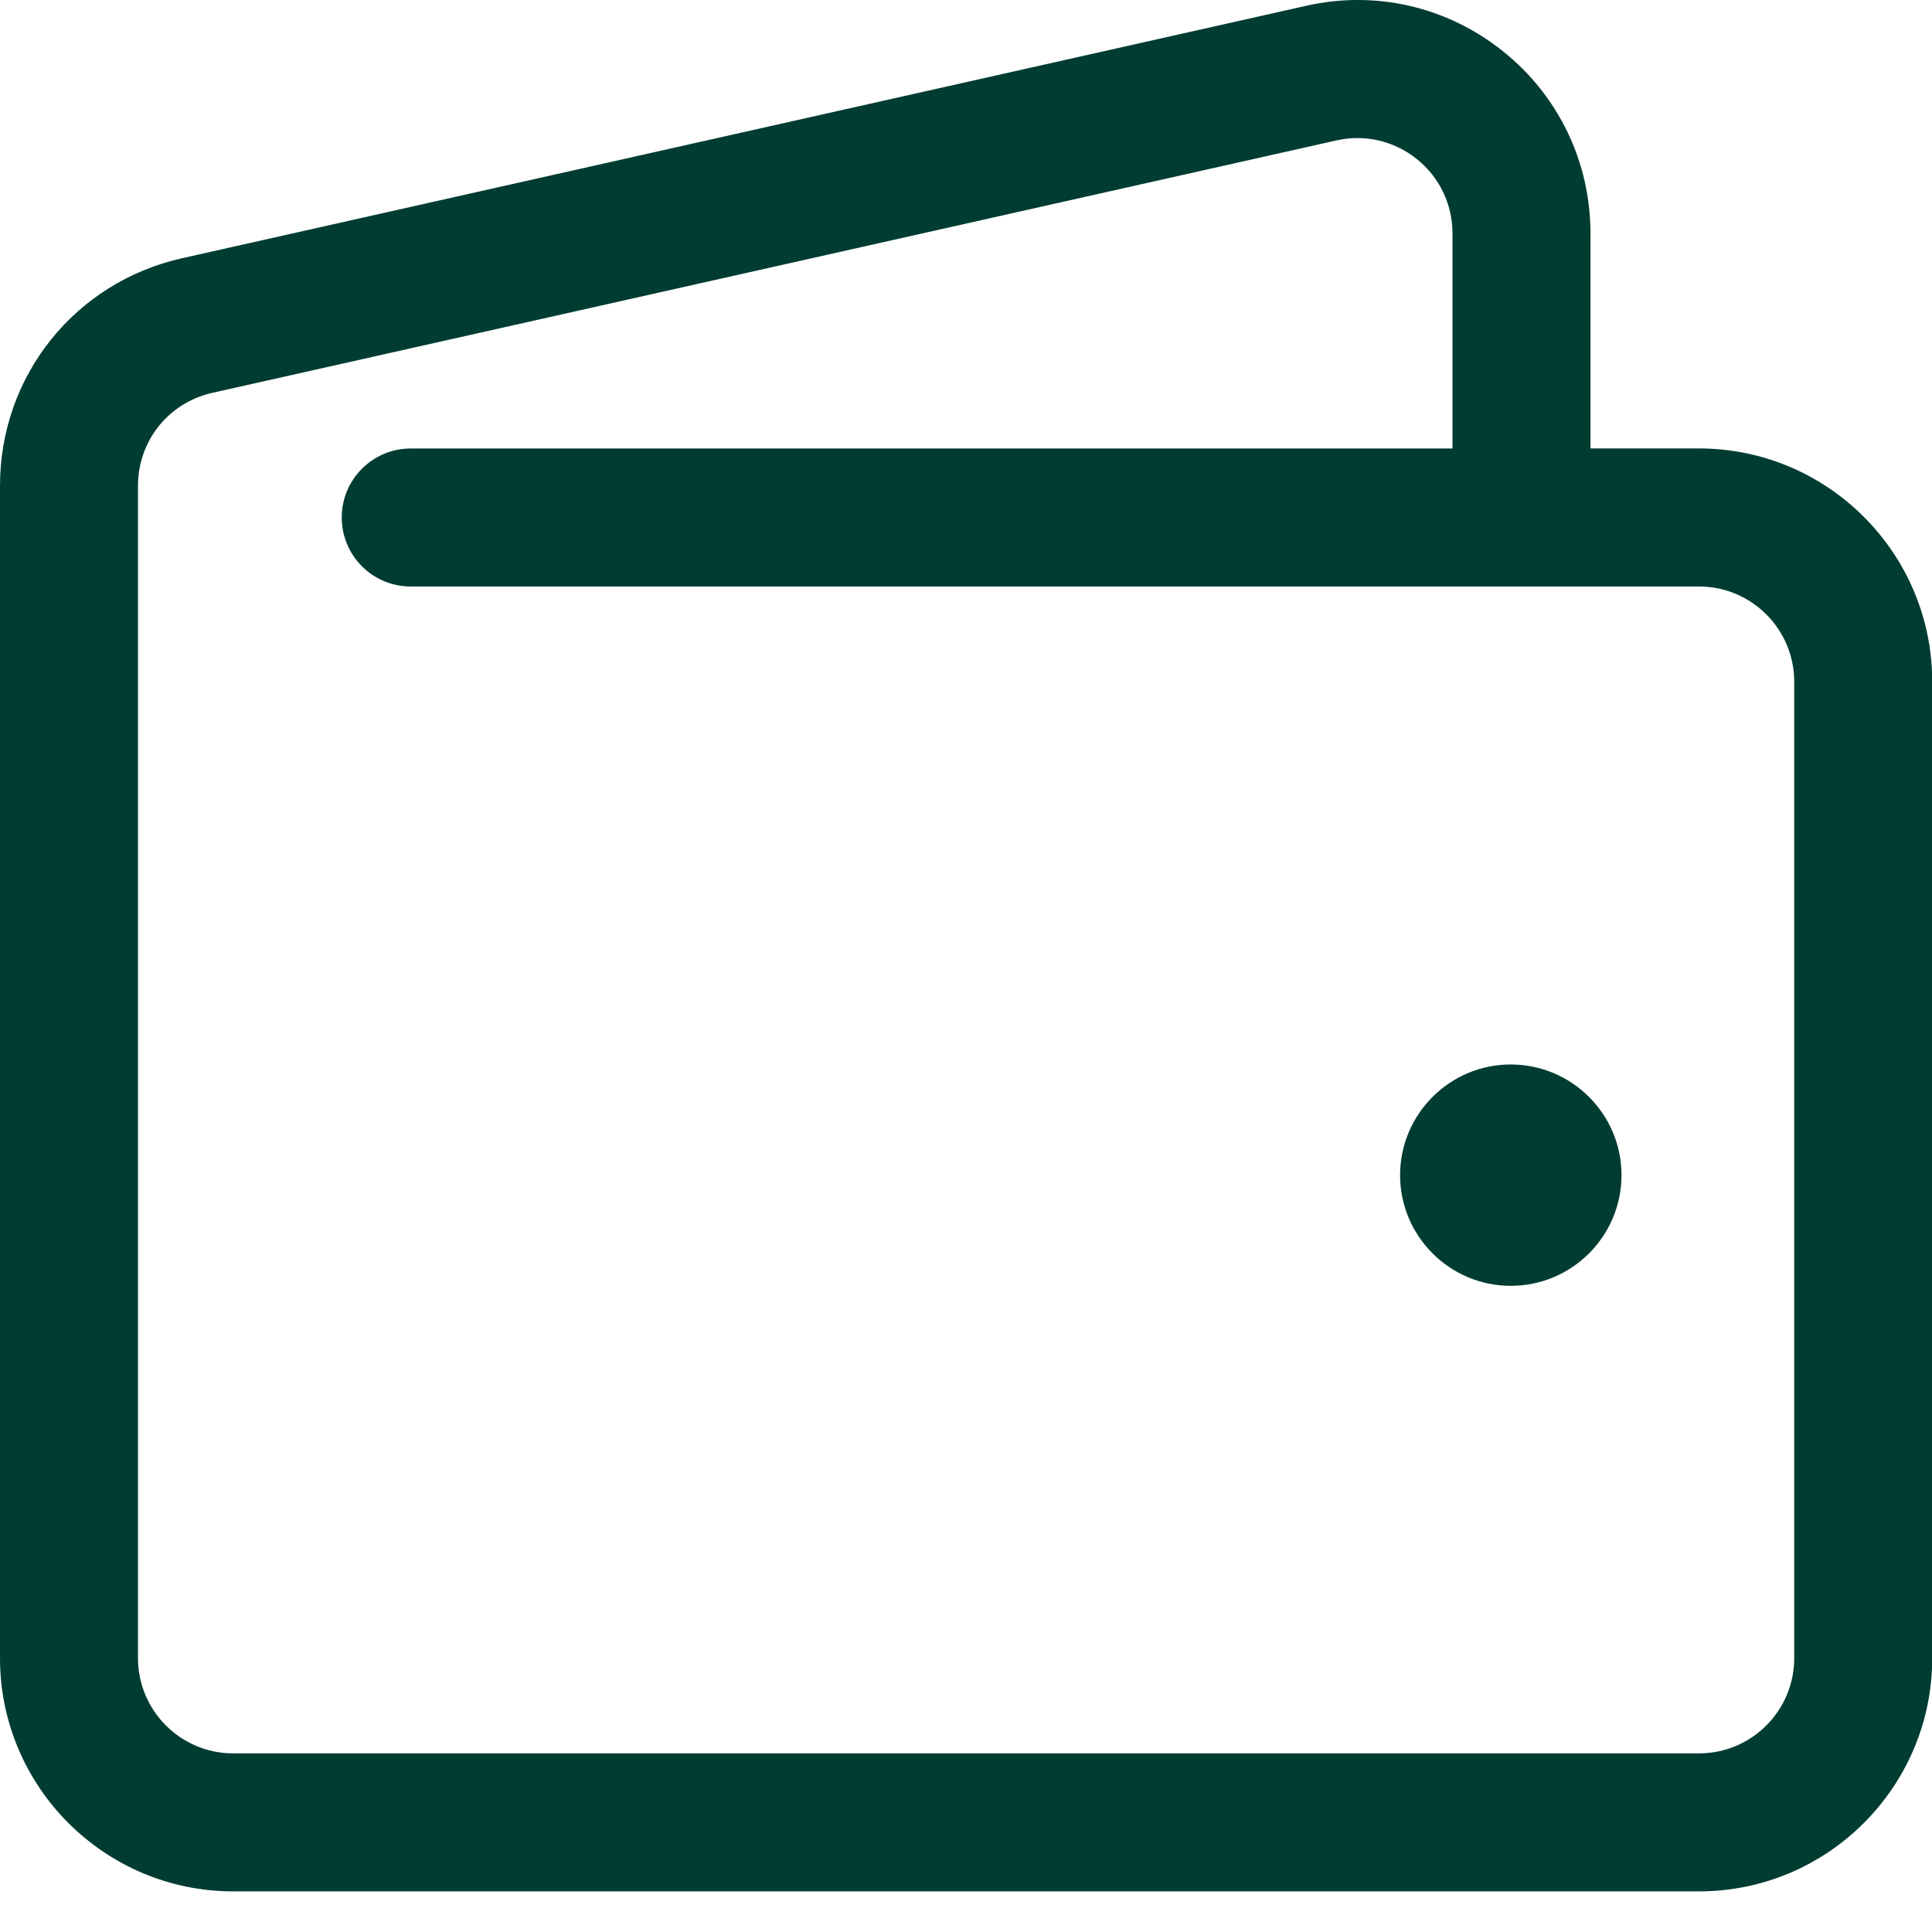
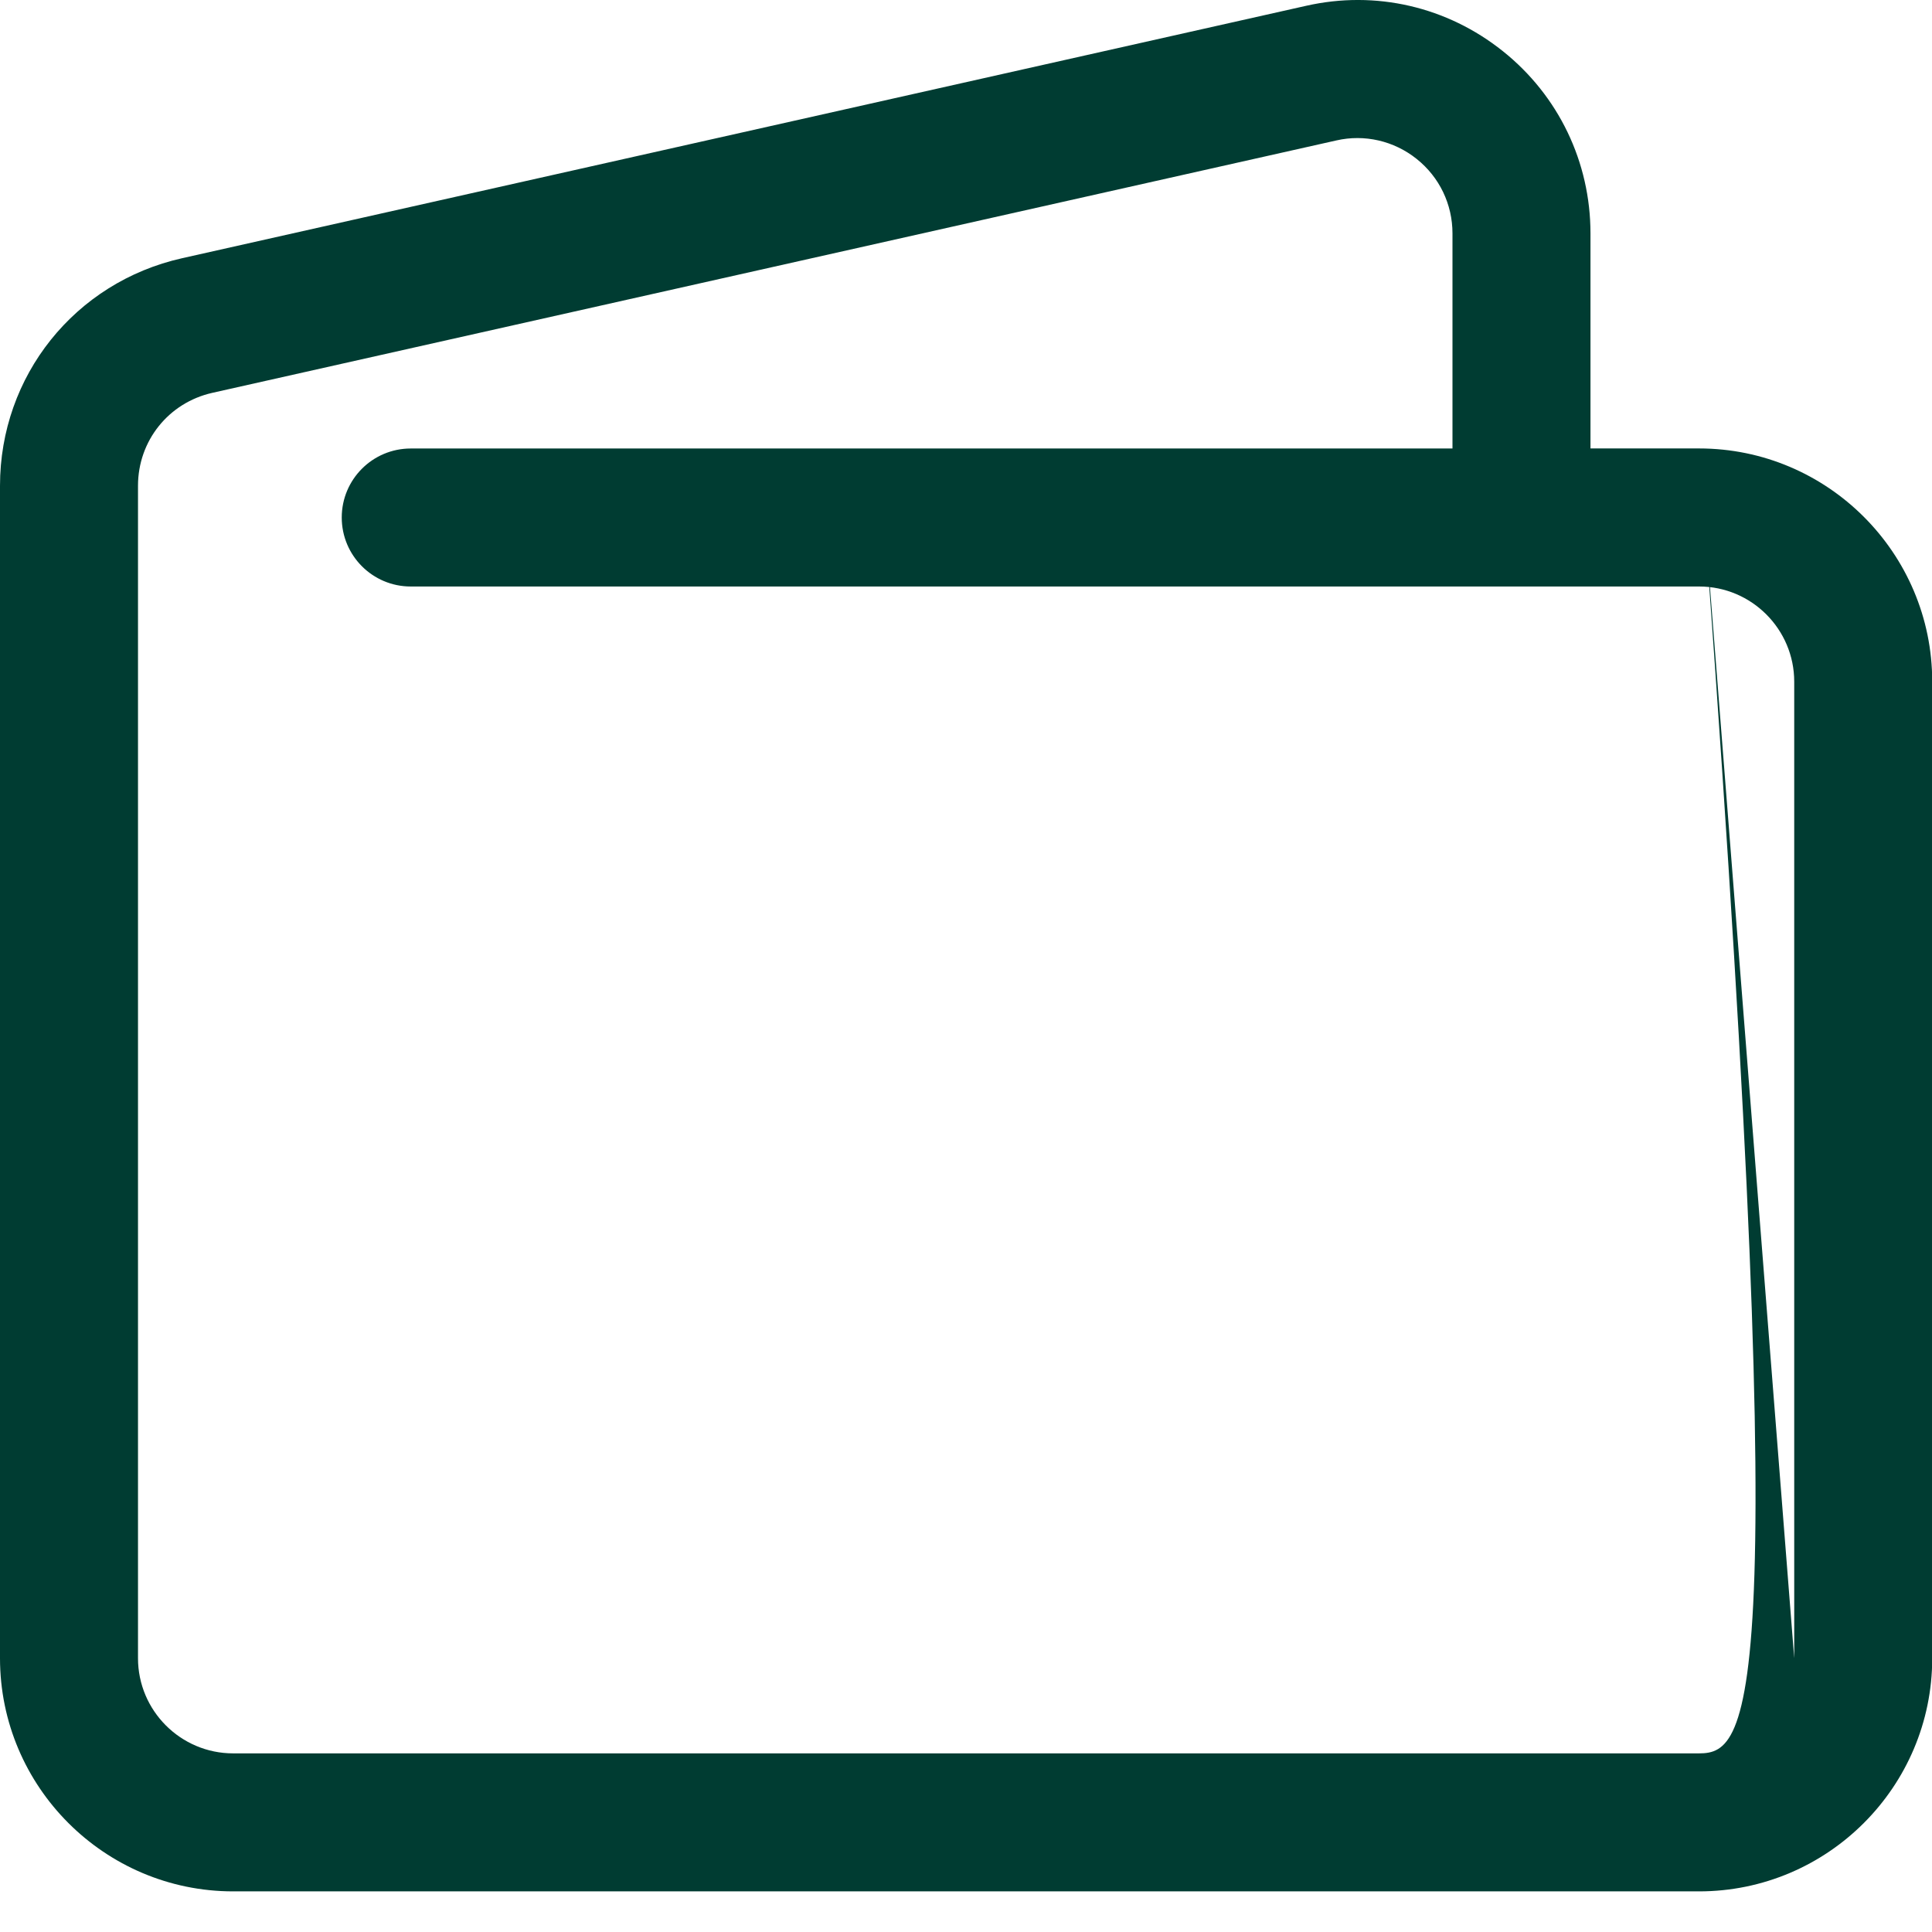
<svg xmlns="http://www.w3.org/2000/svg" width="35" height="35" viewBox="0 0 35 35" fill="none">
-   <path d="M30.78 8.124H28.813V4.228C28.813 2.938 28.236 1.734 27.227 0.928C26.218 0.121 24.922 -0.18 23.662 0.105L3.298 4.678C1.356 5.114 0 6.81 0 8.8V30.04C0 32.369 1.895 34.264 4.224 34.264H30.78C33.109 34.264 35.004 32.369 35.004 30.04V12.349C35.004 10.02 33.109 8.124 30.78 8.124ZM32.504 30.04C32.504 30.99 31.731 31.764 30.78 31.764H4.224C3.273 31.764 2.5 30.99 2.5 30.04V8.8C2.5 7.987 3.053 7.296 3.845 7.117L24.21 2.544C24.718 2.428 25.253 2.55 25.665 2.88C26.077 3.209 26.313 3.701 26.313 4.228V8.125H7.441C6.75 8.125 6.191 8.685 6.191 9.375C6.191 10.065 6.75 10.625 7.441 10.625H30.78C31.731 10.625 32.504 11.399 32.504 12.349V30.04Z" fill="#003C32" />
-   <path d="M27.369 19.284C26.264 19.284 25.364 20.182 25.364 21.289C25.364 22.395 26.264 23.294 27.369 23.294C28.475 23.294 29.375 22.395 29.375 21.289C29.375 20.182 28.473 19.284 27.369 19.284Z" fill="#003C32" />
+   <path d="M30.78 8.124H28.813V4.228C28.813 2.938 28.236 1.734 27.227 0.928C26.218 0.121 24.922 -0.18 23.662 0.105L3.298 4.678C1.356 5.114 0 6.81 0 8.8V30.04C0 32.369 1.895 34.264 4.224 34.264H30.78C33.109 34.264 35.004 32.369 35.004 30.04V12.349C35.004 10.02 33.109 8.124 30.78 8.124ZC32.504 30.99 31.731 31.764 30.78 31.764H4.224C3.273 31.764 2.5 30.99 2.5 30.04V8.8C2.5 7.987 3.053 7.296 3.845 7.117L24.21 2.544C24.718 2.428 25.253 2.55 25.665 2.88C26.077 3.209 26.313 3.701 26.313 4.228V8.125H7.441C6.75 8.125 6.191 8.685 6.191 9.375C6.191 10.065 6.75 10.625 7.441 10.625H30.78C31.731 10.625 32.504 11.399 32.504 12.349V30.04Z" fill="#003C32" />
</svg>